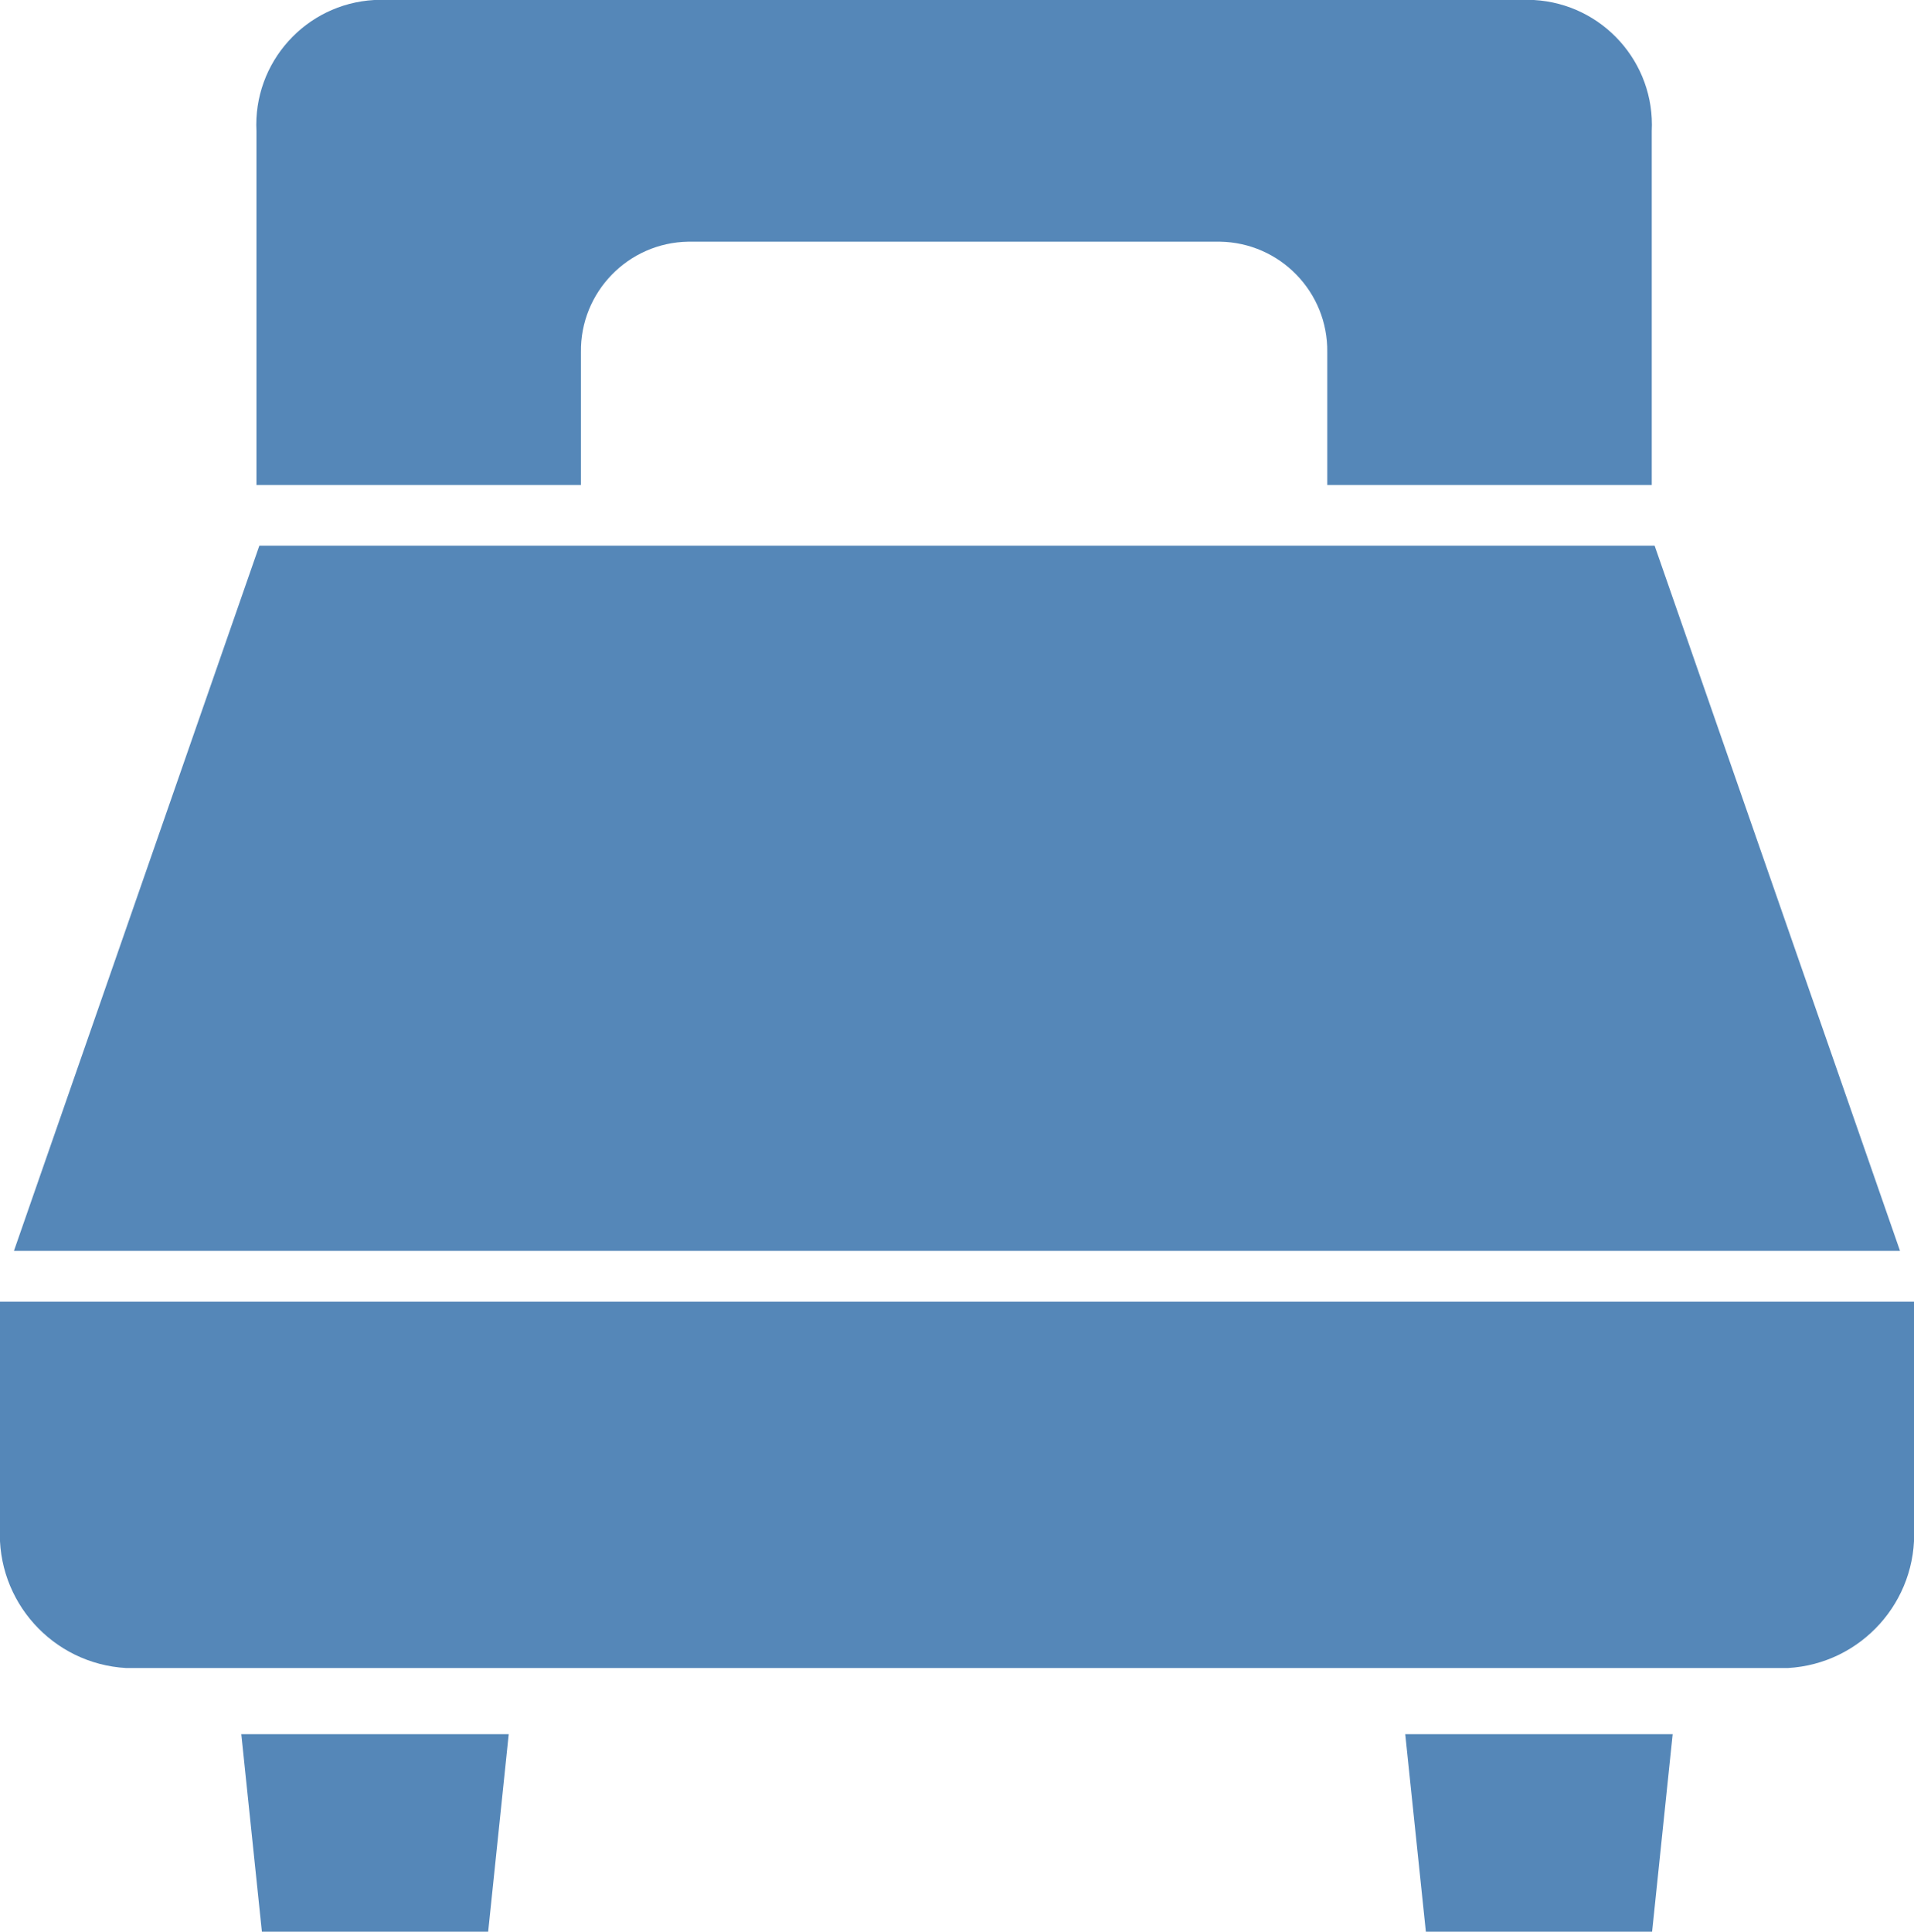
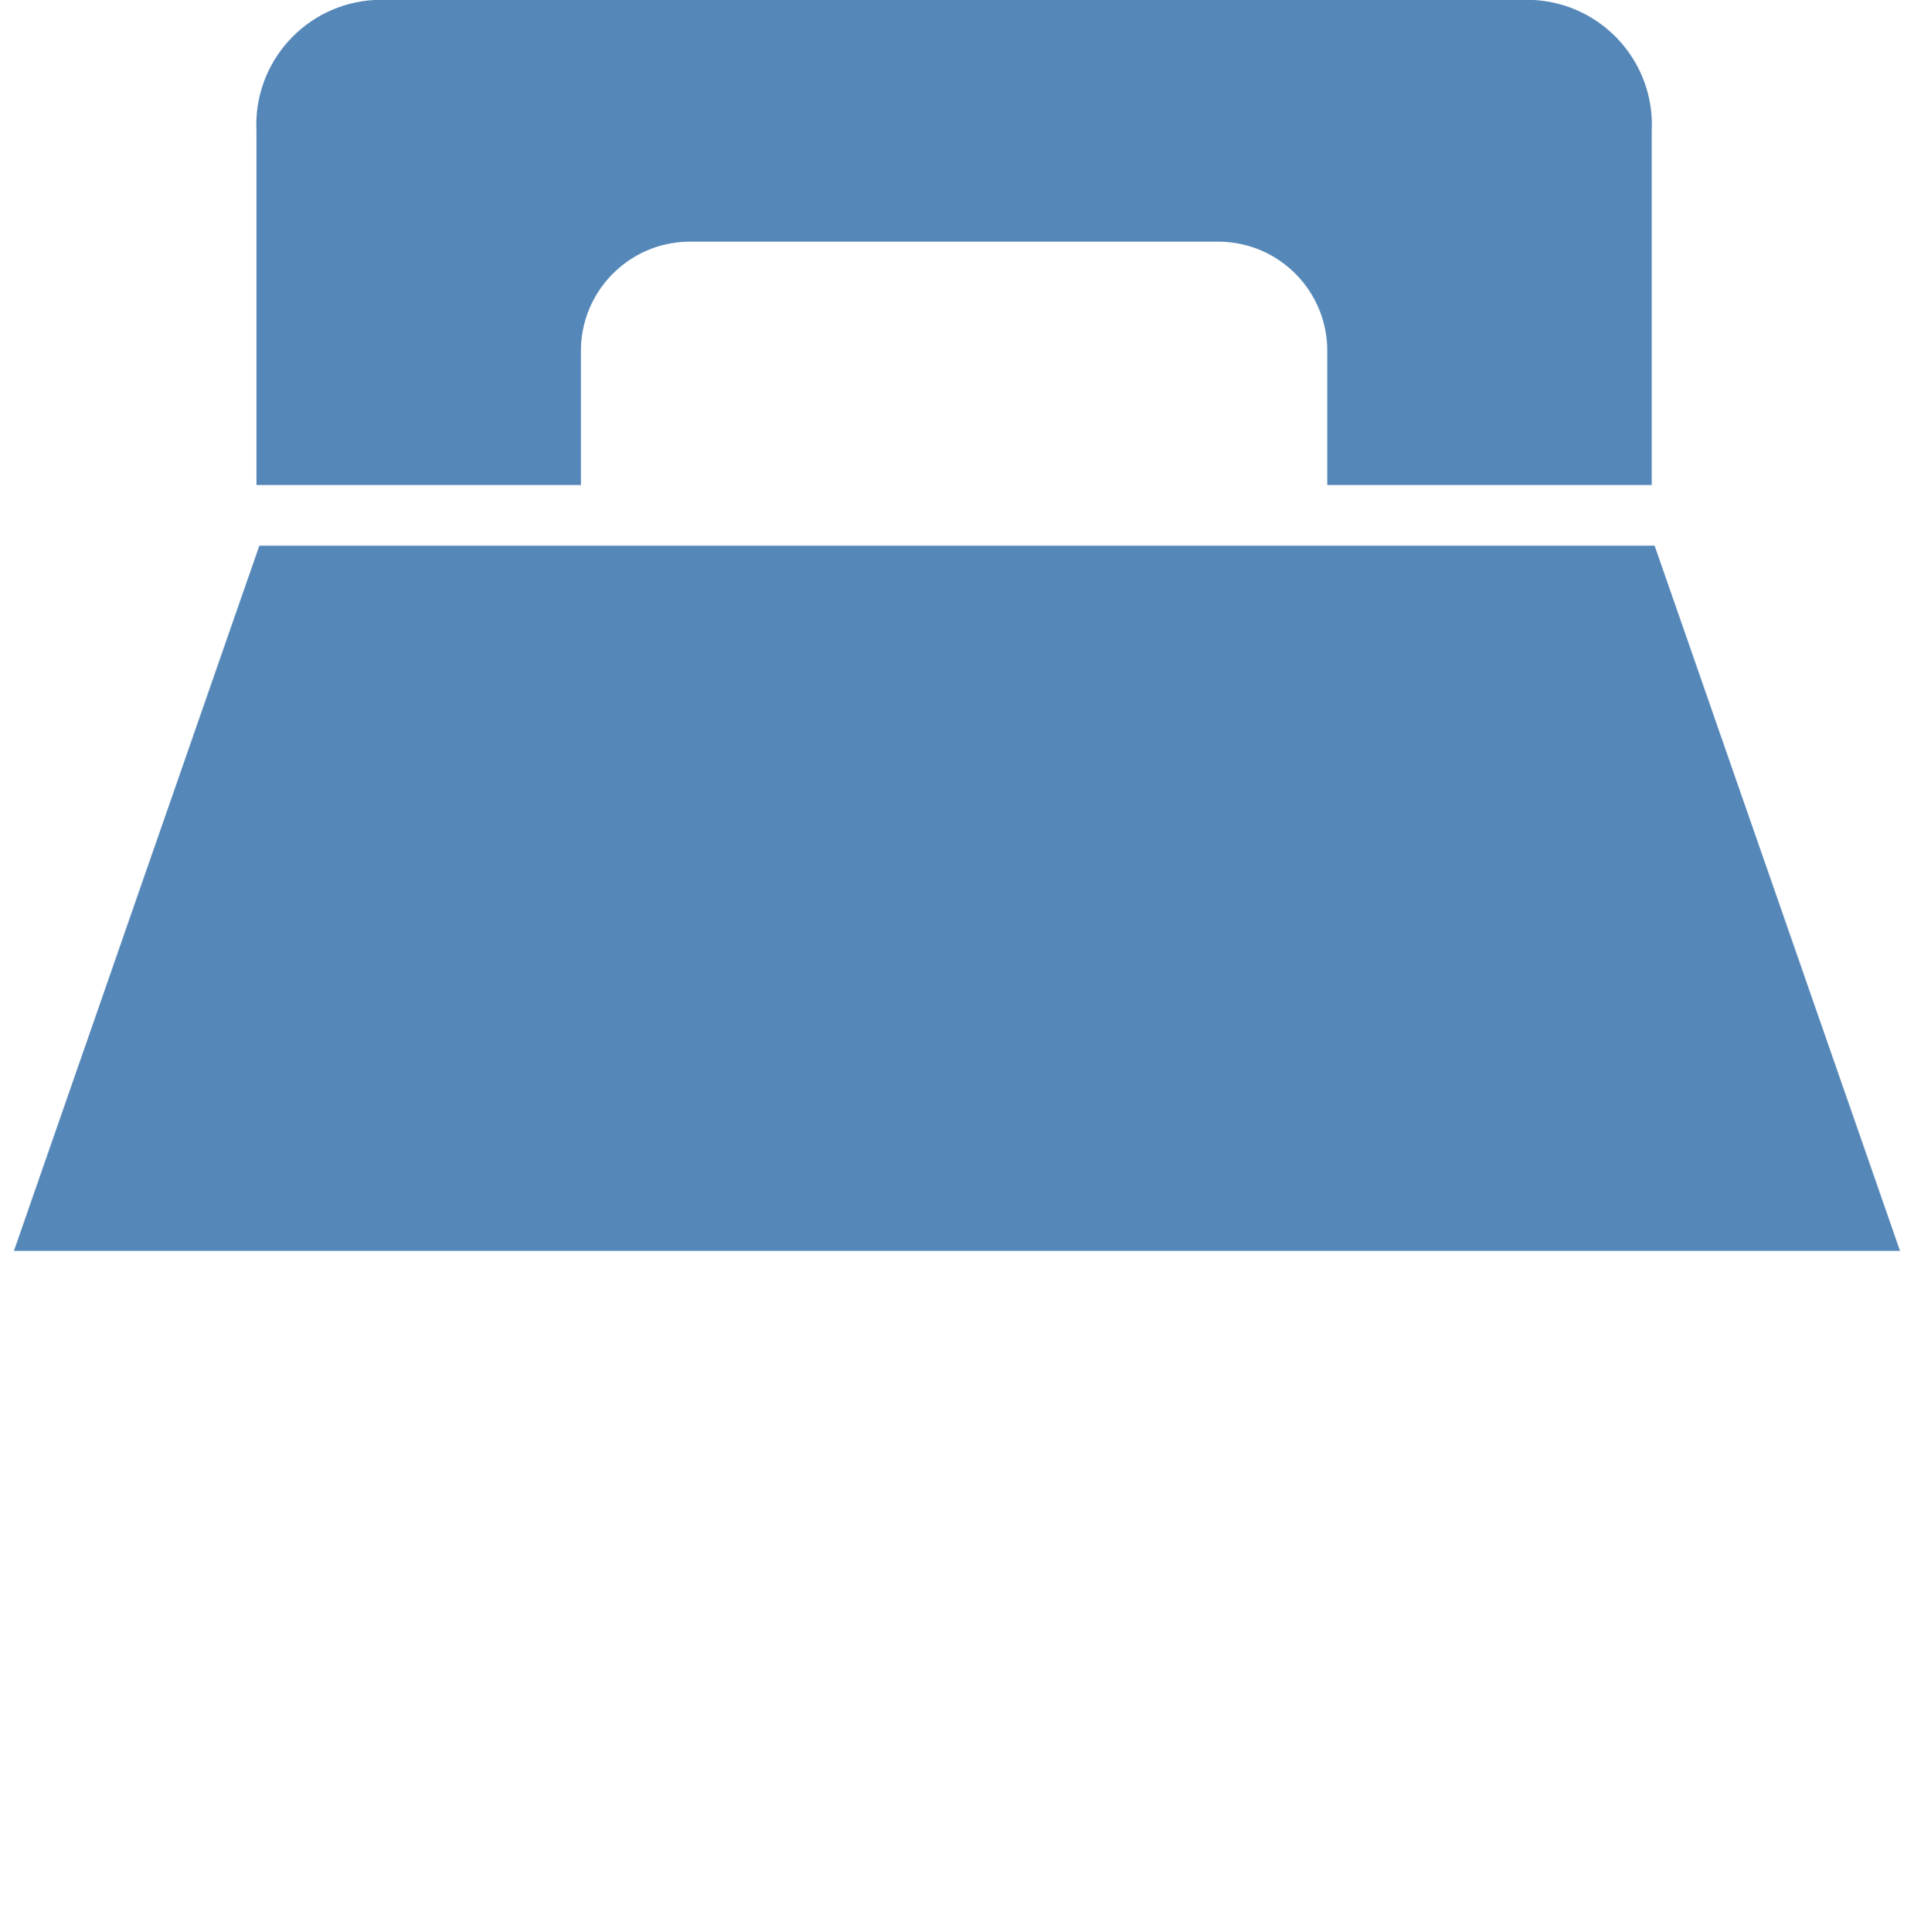
<svg xmlns="http://www.w3.org/2000/svg" version="1.1" id="レイヤー_1" x="0px" y="0px" width="58.467px" height="58.996px" viewBox="0 0 58.467 58.996" enable-background="new 0 0 58.467 58.996" xml:space="preserve">
  <title>アセット 10</title>
  <g id="レイヤー_2">
    <g id="レイヤー_1-2">
      <g>
        <polygon fill="#5587B8" points="50.544,16.666 7.922,16.666 0.426,38.203 58.04,38.203    " />
-         <path fill="#5587B8" d="M0,39.754v6.896c-0.115,2.248,1.607,4.166,3.854,4.293h50.759c2.247-0.127,3.969-2.045,3.854-4.293     v-6.896H0z" />
-         <polygon fill="#5587B8" points="8,58.996 14.912,58.996 15.54,52.963 7.371,52.963    " />
-         <polygon fill="#5587B8" points="43.556,58.996 50.467,58.996 51.095,52.963 42.926,52.963    " />
        <path fill="#5587B8" d="M46.858,0H11.432C9.334,0.119,7.727,1.91,7.834,4.008v10.805h9.912V10.76     c-0.026-1.839,1.443-3.352,3.283-3.379h16.233c1.839,0.027,3.309,1.54,3.282,3.379v4.053h9.912V4.008     C50.563,1.91,48.955,0.12,46.858,0z" />
      </g>
    </g>
  </g>
</svg>